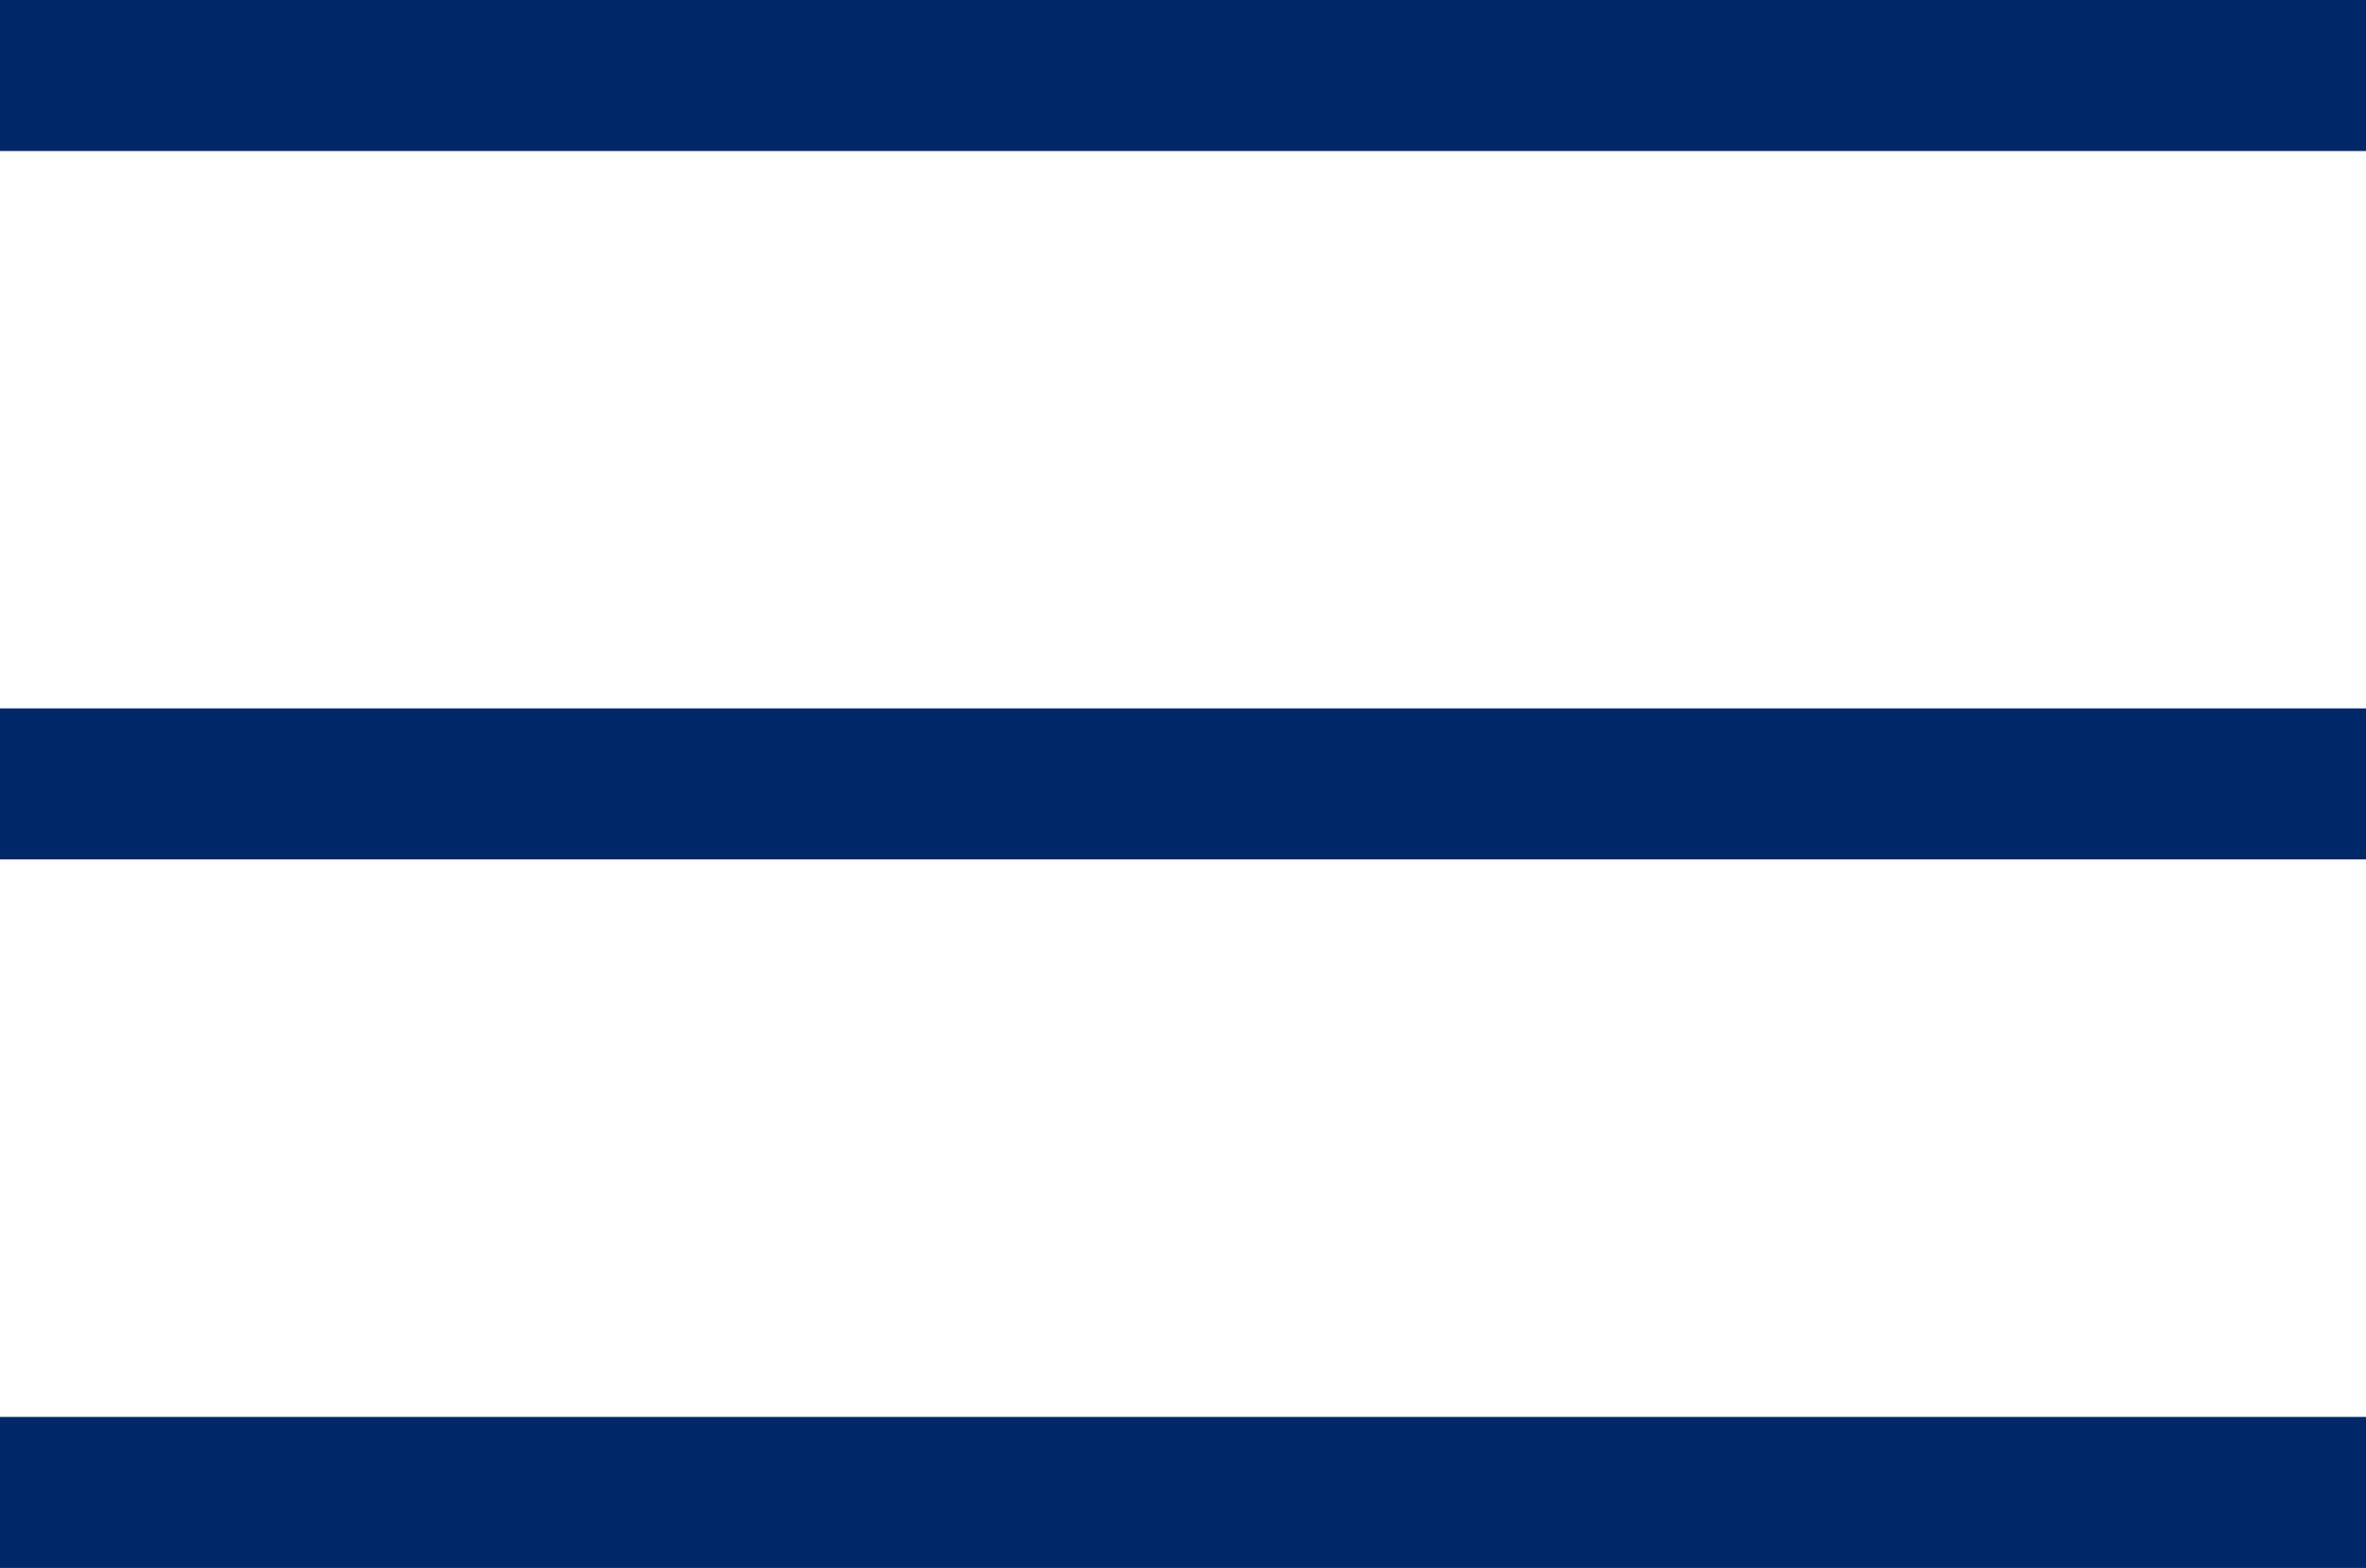
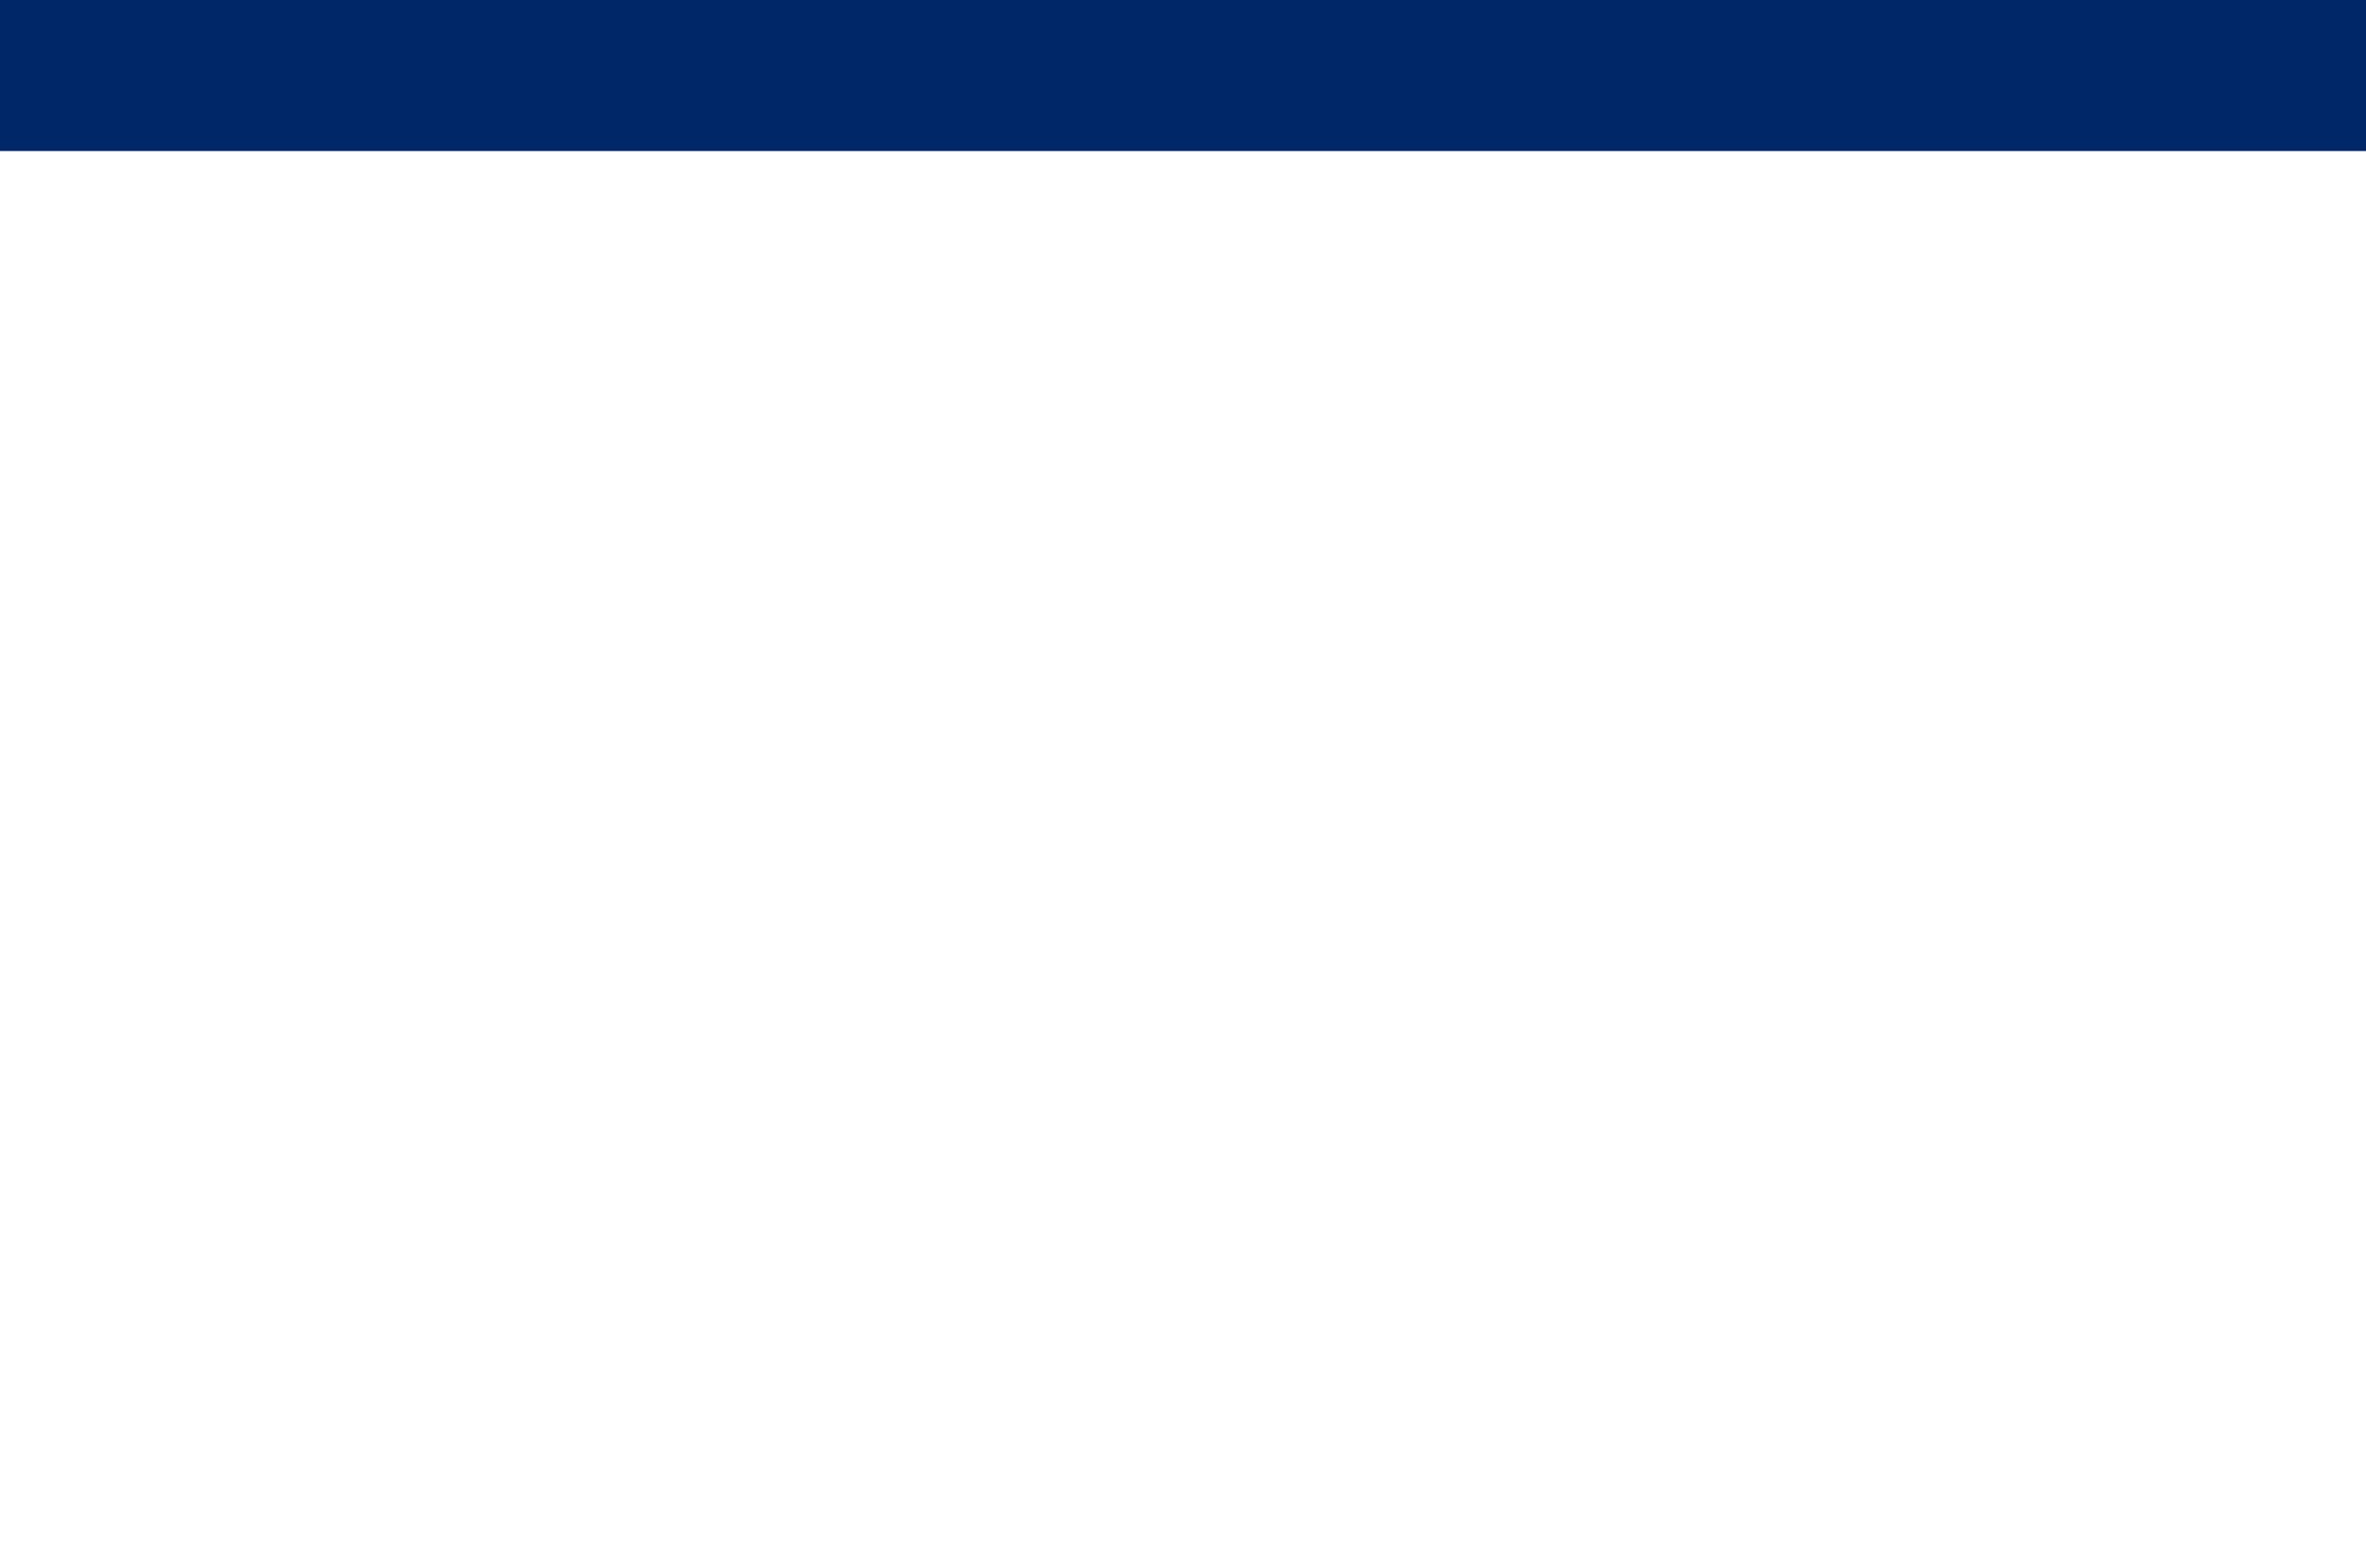
<svg xmlns="http://www.w3.org/2000/svg" width="31.328" height="20.763" viewBox="0 0 31.328 20.763">
  <g id="Group_173" data-name="Group 173" transform="translate(-1809.279 -62.119)">
    <path id="Path_964" data-name="Path 964" d="M-835.721-2362.881h31.328" transform="translate(2645 2426)" fill="none" stroke="#002868" stroke-width="2" />
-     <path id="Path_965" data-name="Path 965" d="M-835.721-2362.881h31.328" transform="translate(2645 2435.381)" fill="none" stroke="#002868" stroke-width="2" />
-     <path id="Path_966" data-name="Path 966" d="M-835.721-2362.881h31.328" transform="translate(2645 2444.763)" fill="none" stroke="#002868" stroke-width="2" />
  </g>
</svg>